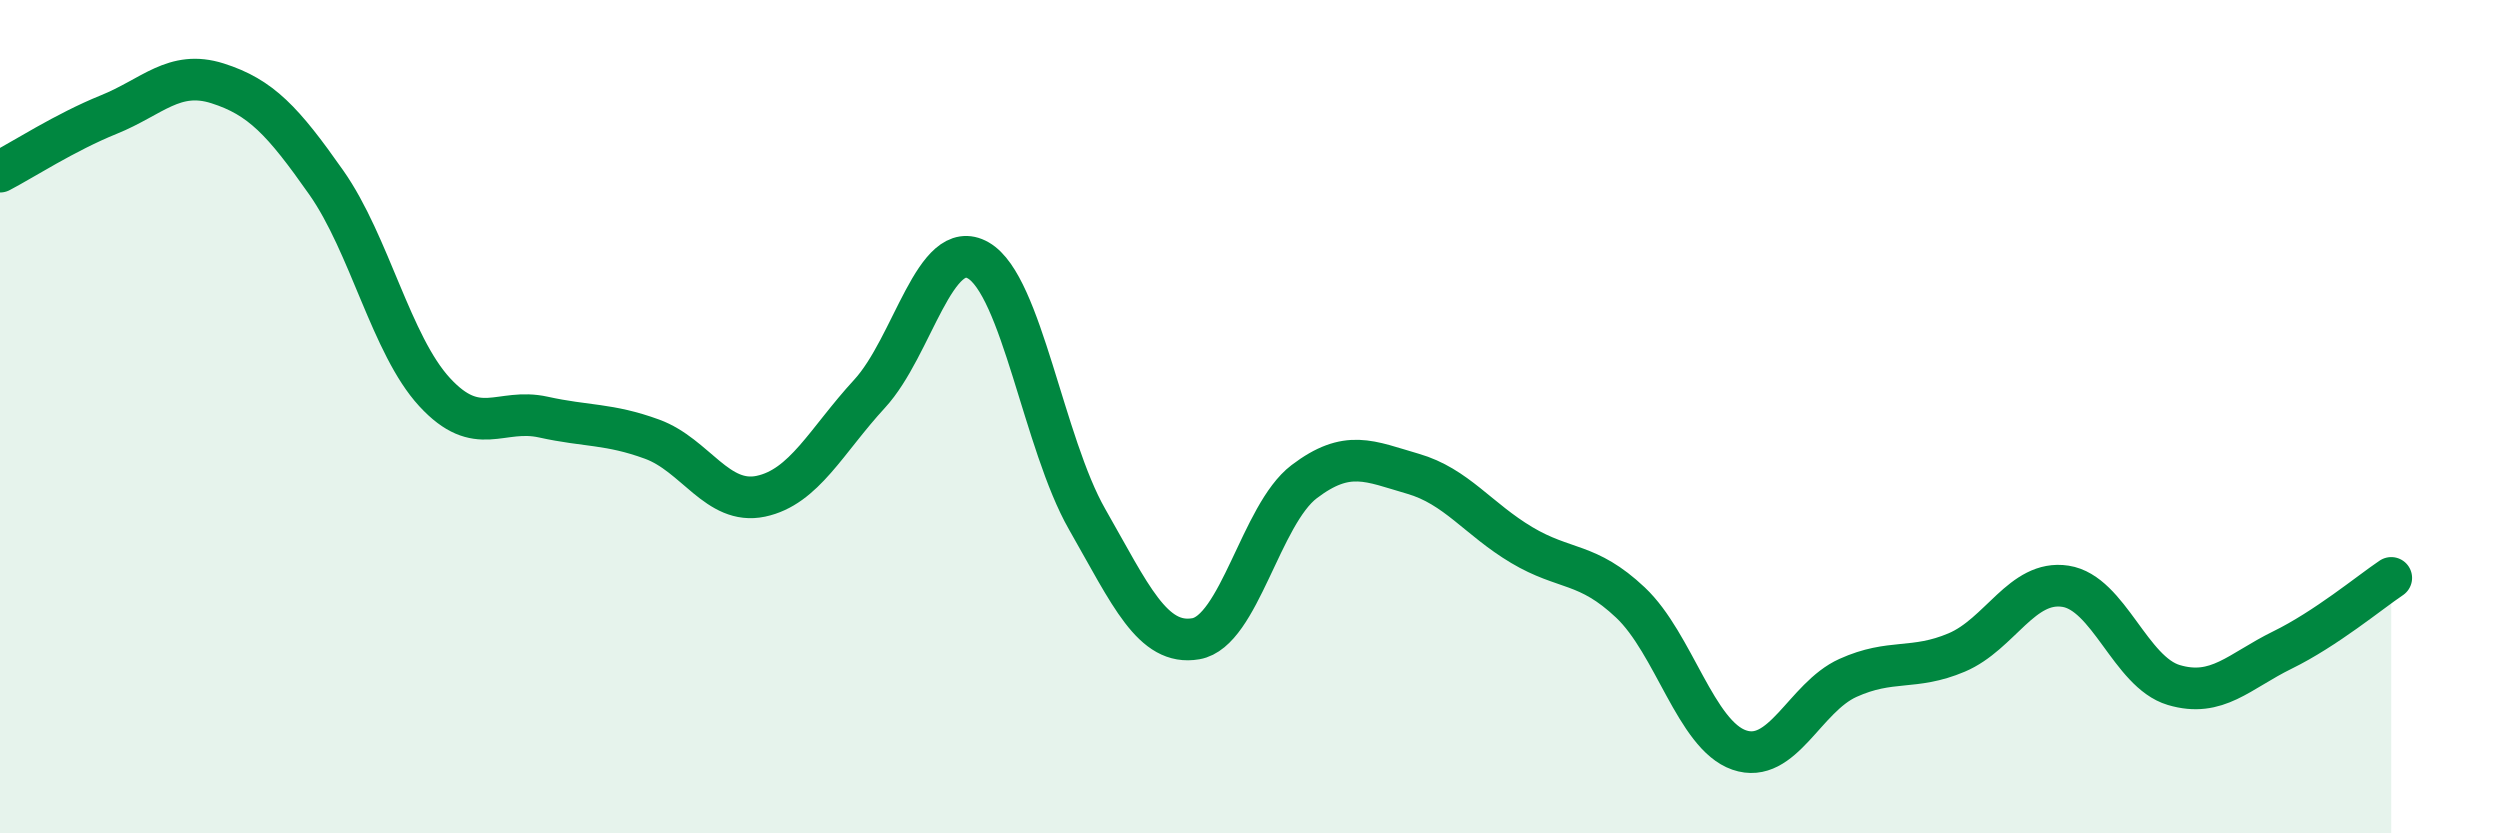
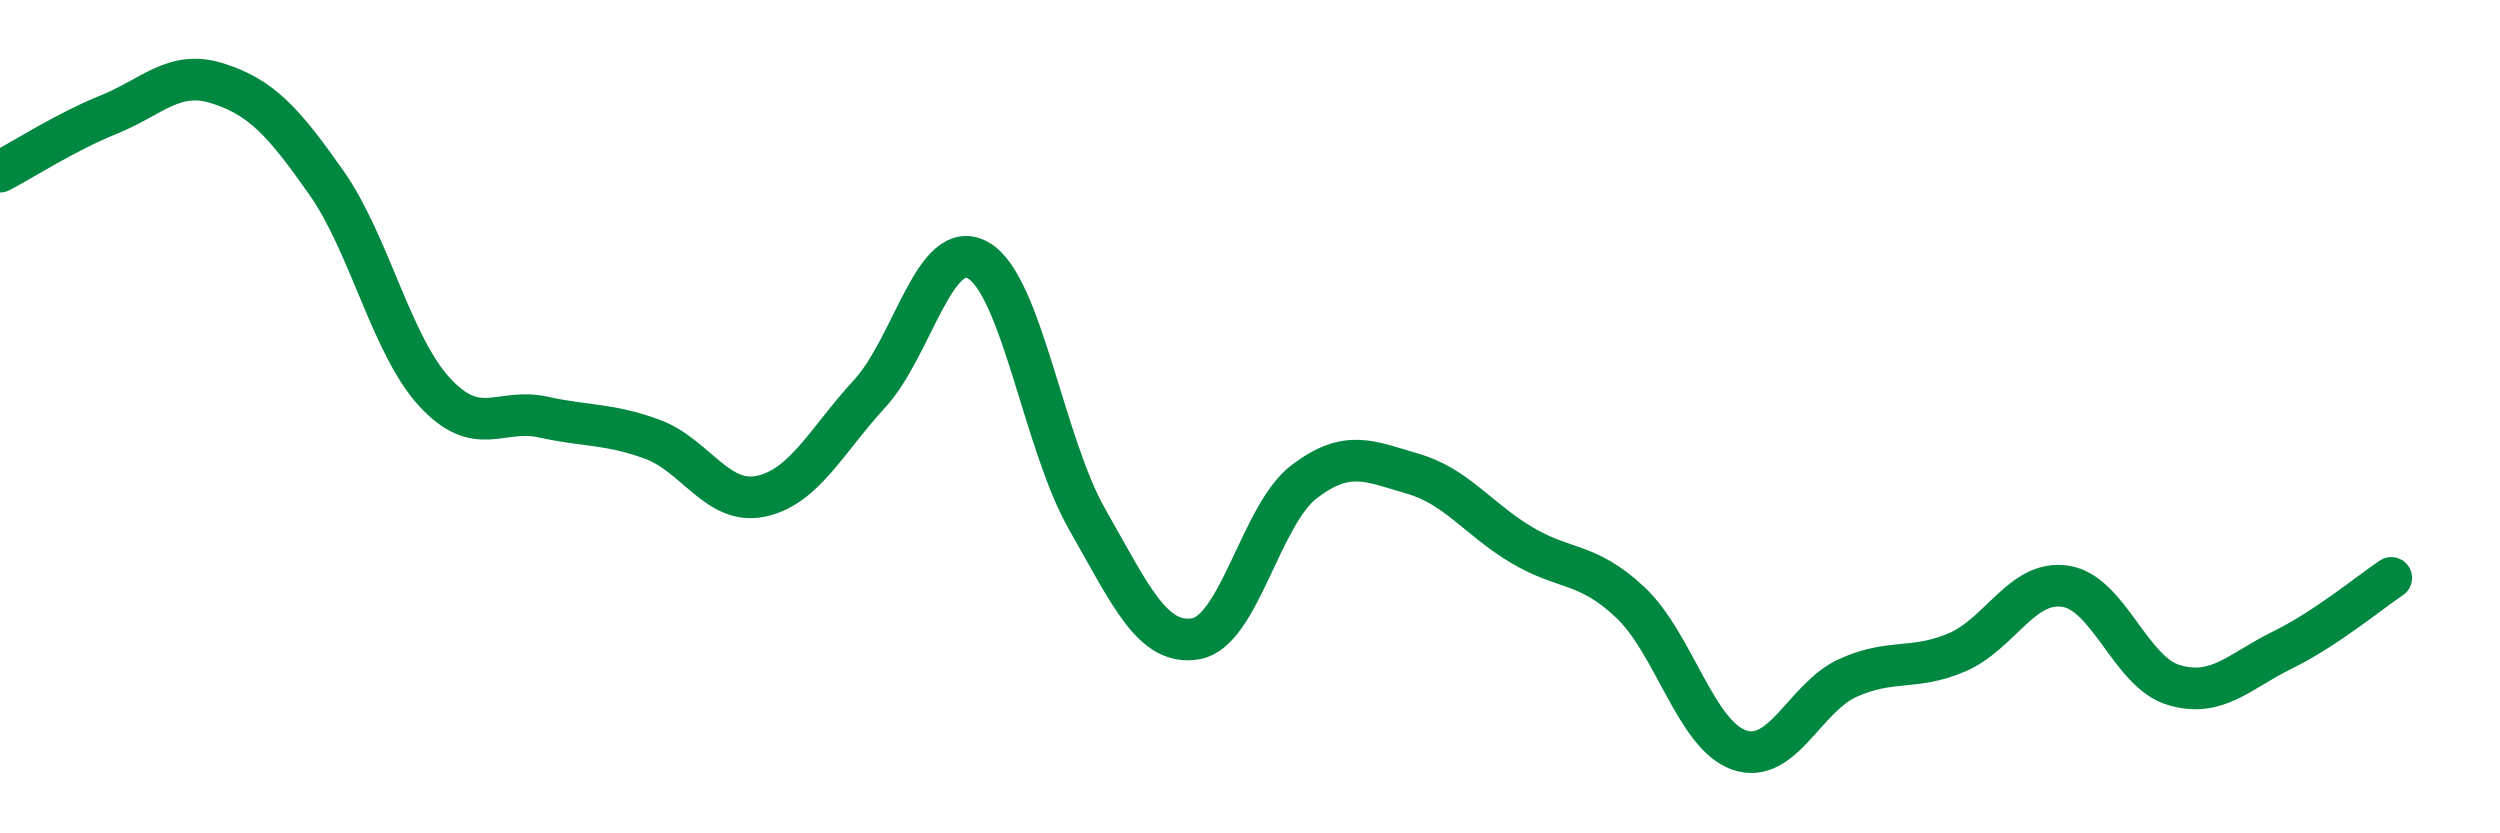
<svg xmlns="http://www.w3.org/2000/svg" width="60" height="20" viewBox="0 0 60 20">
-   <path d="M 0,4.12 C 0.52,3.85 1.57,3.17 2.61,2.75 C 3.65,2.33 4.18,1.67 5.22,2 C 6.26,2.33 6.79,2.9 7.83,4.38 C 8.87,5.86 9.39,8.28 10.43,9.41 C 11.47,10.54 12,9.78 13.04,10.01 C 14.08,10.24 14.61,10.16 15.65,10.54 C 16.69,10.92 17.22,12.13 18.26,11.91 C 19.3,11.69 19.83,10.58 20.87,9.45 C 21.91,8.32 22.44,5.65 23.48,6.25 C 24.52,6.85 25.05,10.64 26.09,12.46 C 27.13,14.28 27.66,15.51 28.7,15.33 C 29.74,15.15 30.26,12.35 31.3,11.56 C 32.34,10.77 32.87,11.07 33.91,11.37 C 34.95,11.67 35.48,12.46 36.52,13.08 C 37.56,13.7 38.09,13.48 39.13,14.46 C 40.17,15.44 40.7,17.64 41.74,18 C 42.78,18.36 43.31,16.74 44.35,16.27 C 45.39,15.8 45.92,16.1 46.96,15.66 C 48,15.22 48.53,13.91 49.57,14.07 C 50.61,14.23 51.13,16.13 52.17,16.44 C 53.21,16.75 53.74,16.11 54.78,15.6 C 55.82,15.09 56.87,14.22 57.39,13.87L57.39 20L0 20Z" fill="#008740" opacity="0.1" stroke-linecap="round" stroke-linejoin="round" />
  <path d="M 0,4.12 C 0.52,3.85 1.57,3.17 2.61,2.75 C 3.65,2.33 4.18,1.67 5.22,2 C 6.26,2.33 6.79,2.9 7.83,4.38 C 8.87,5.86 9.39,8.28 10.43,9.41 C 11.47,10.54 12,9.78 13.04,10.01 C 14.08,10.24 14.61,10.16 15.65,10.54 C 16.69,10.92 17.22,12.13 18.26,11.91 C 19.3,11.69 19.83,10.58 20.87,9.45 C 21.91,8.32 22.44,5.65 23.48,6.25 C 24.52,6.85 25.05,10.64 26.09,12.46 C 27.13,14.28 27.66,15.51 28.7,15.33 C 29.74,15.15 30.26,12.35 31.3,11.56 C 32.34,10.77 32.87,11.07 33.91,11.37 C 34.95,11.67 35.48,12.46 36.52,13.08 C 37.56,13.7 38.09,13.48 39.13,14.46 C 40.17,15.44 40.7,17.64 41.74,18 C 42.78,18.36 43.31,16.74 44.35,16.27 C 45.39,15.8 45.92,16.1 46.96,15.66 C 48,15.22 48.53,13.91 49.57,14.07 C 50.61,14.23 51.13,16.13 52.17,16.44 C 53.21,16.75 53.74,16.11 54.78,15.6 C 55.82,15.09 56.87,14.22 57.39,13.87" stroke="#008740" stroke-width="1" fill="none" stroke-linecap="round" stroke-linejoin="round" />
</svg>